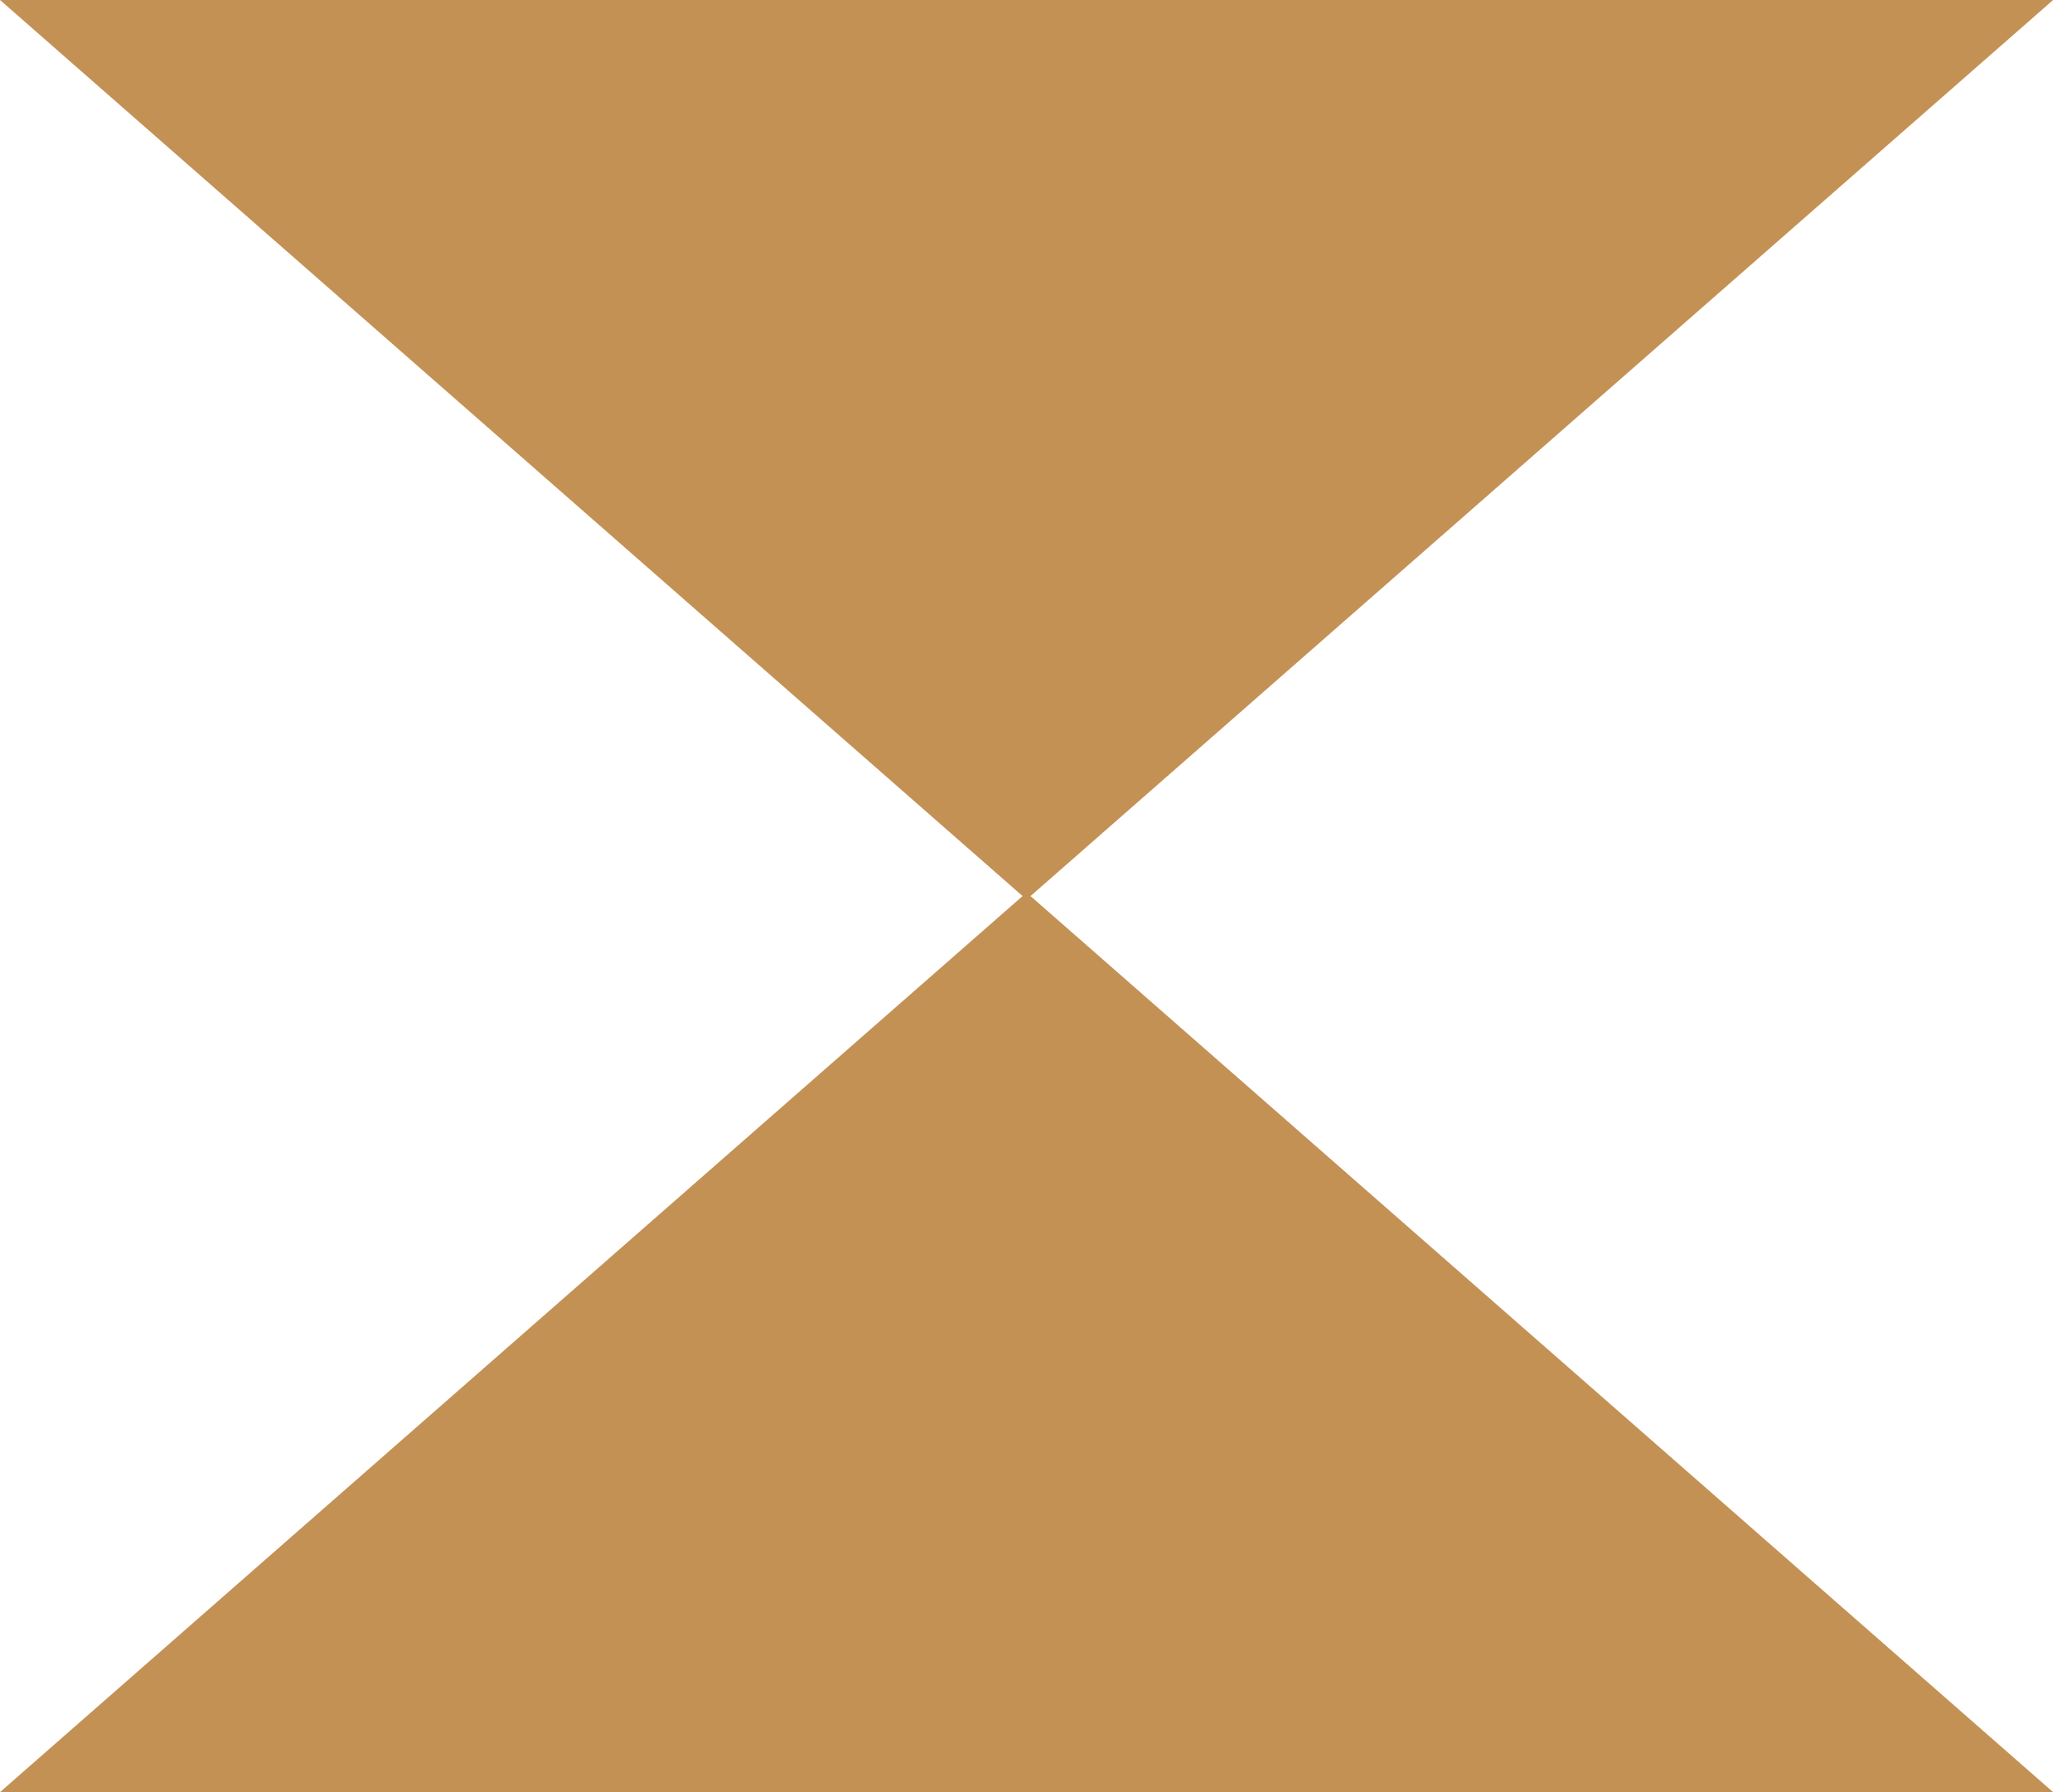
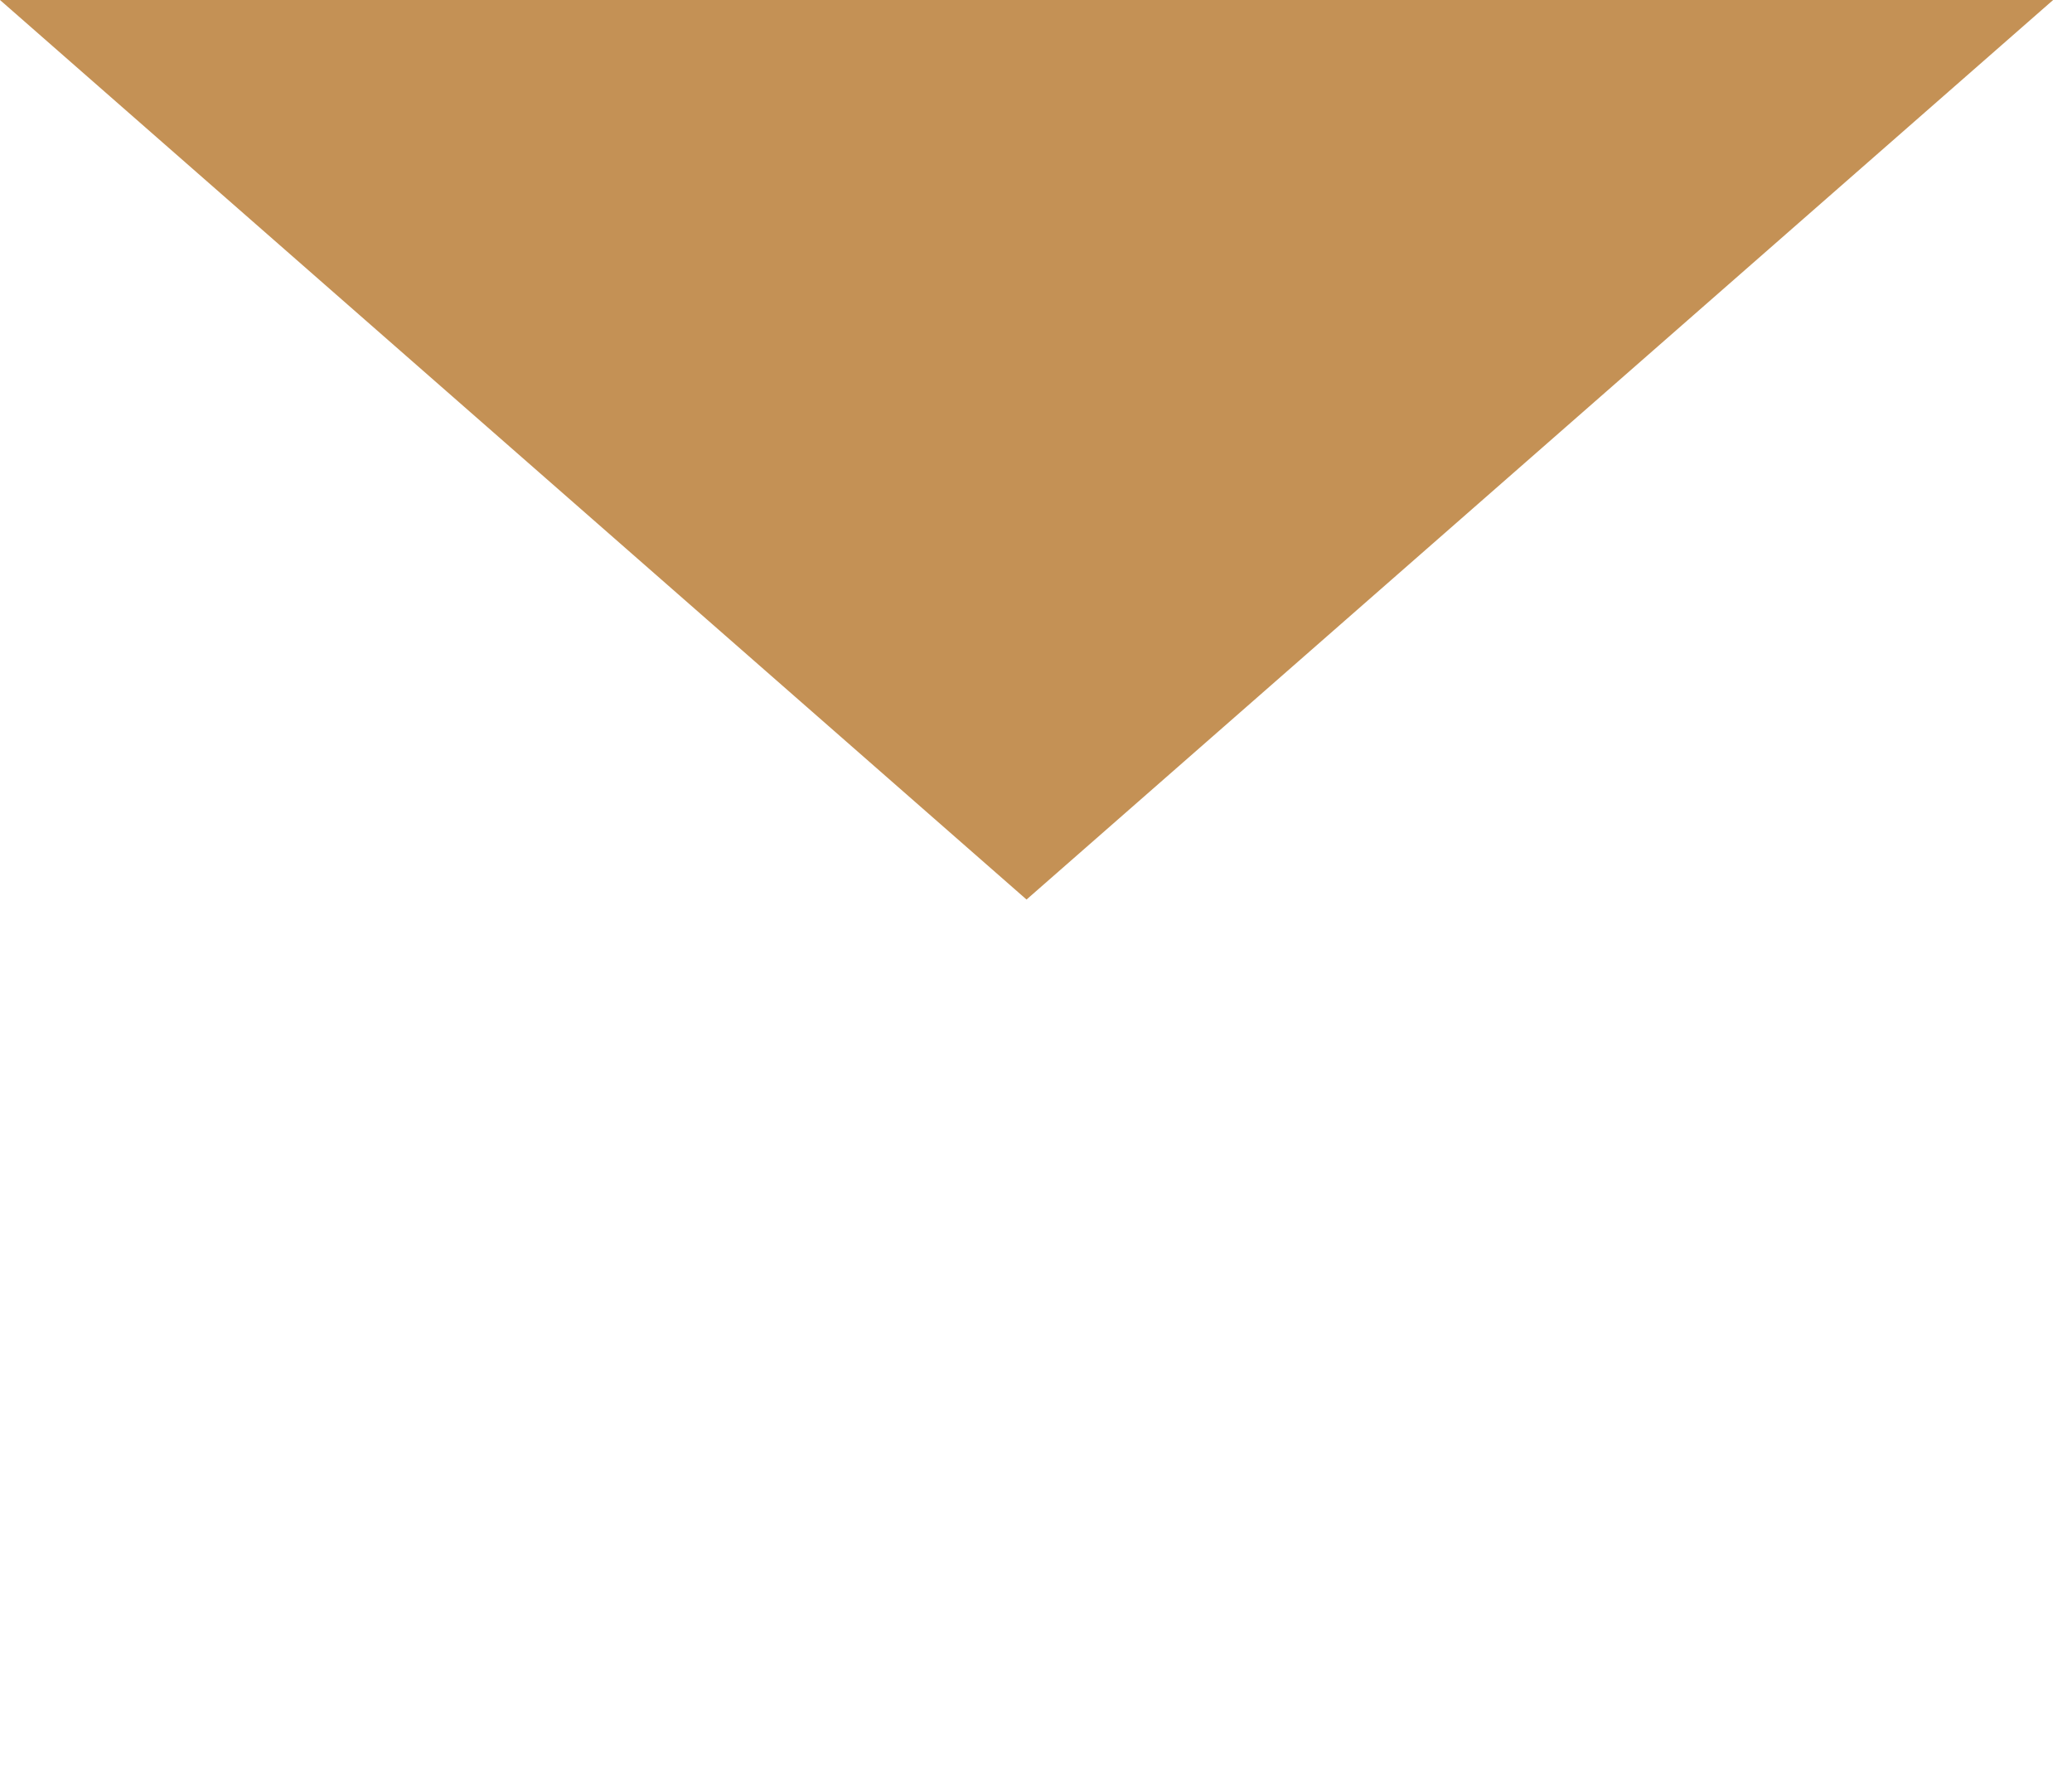
<svg xmlns="http://www.w3.org/2000/svg" width="37" height="32" viewBox="0 0 37 32" fill="none">
-   <path d="M18.331 15.938L36.663 32H0L18.331 15.938Z" fill="#C49155" />
  <path d="M18.331 16.062L-0 0L36.663 0L18.331 16.062Z" fill="#C49155" />
</svg>